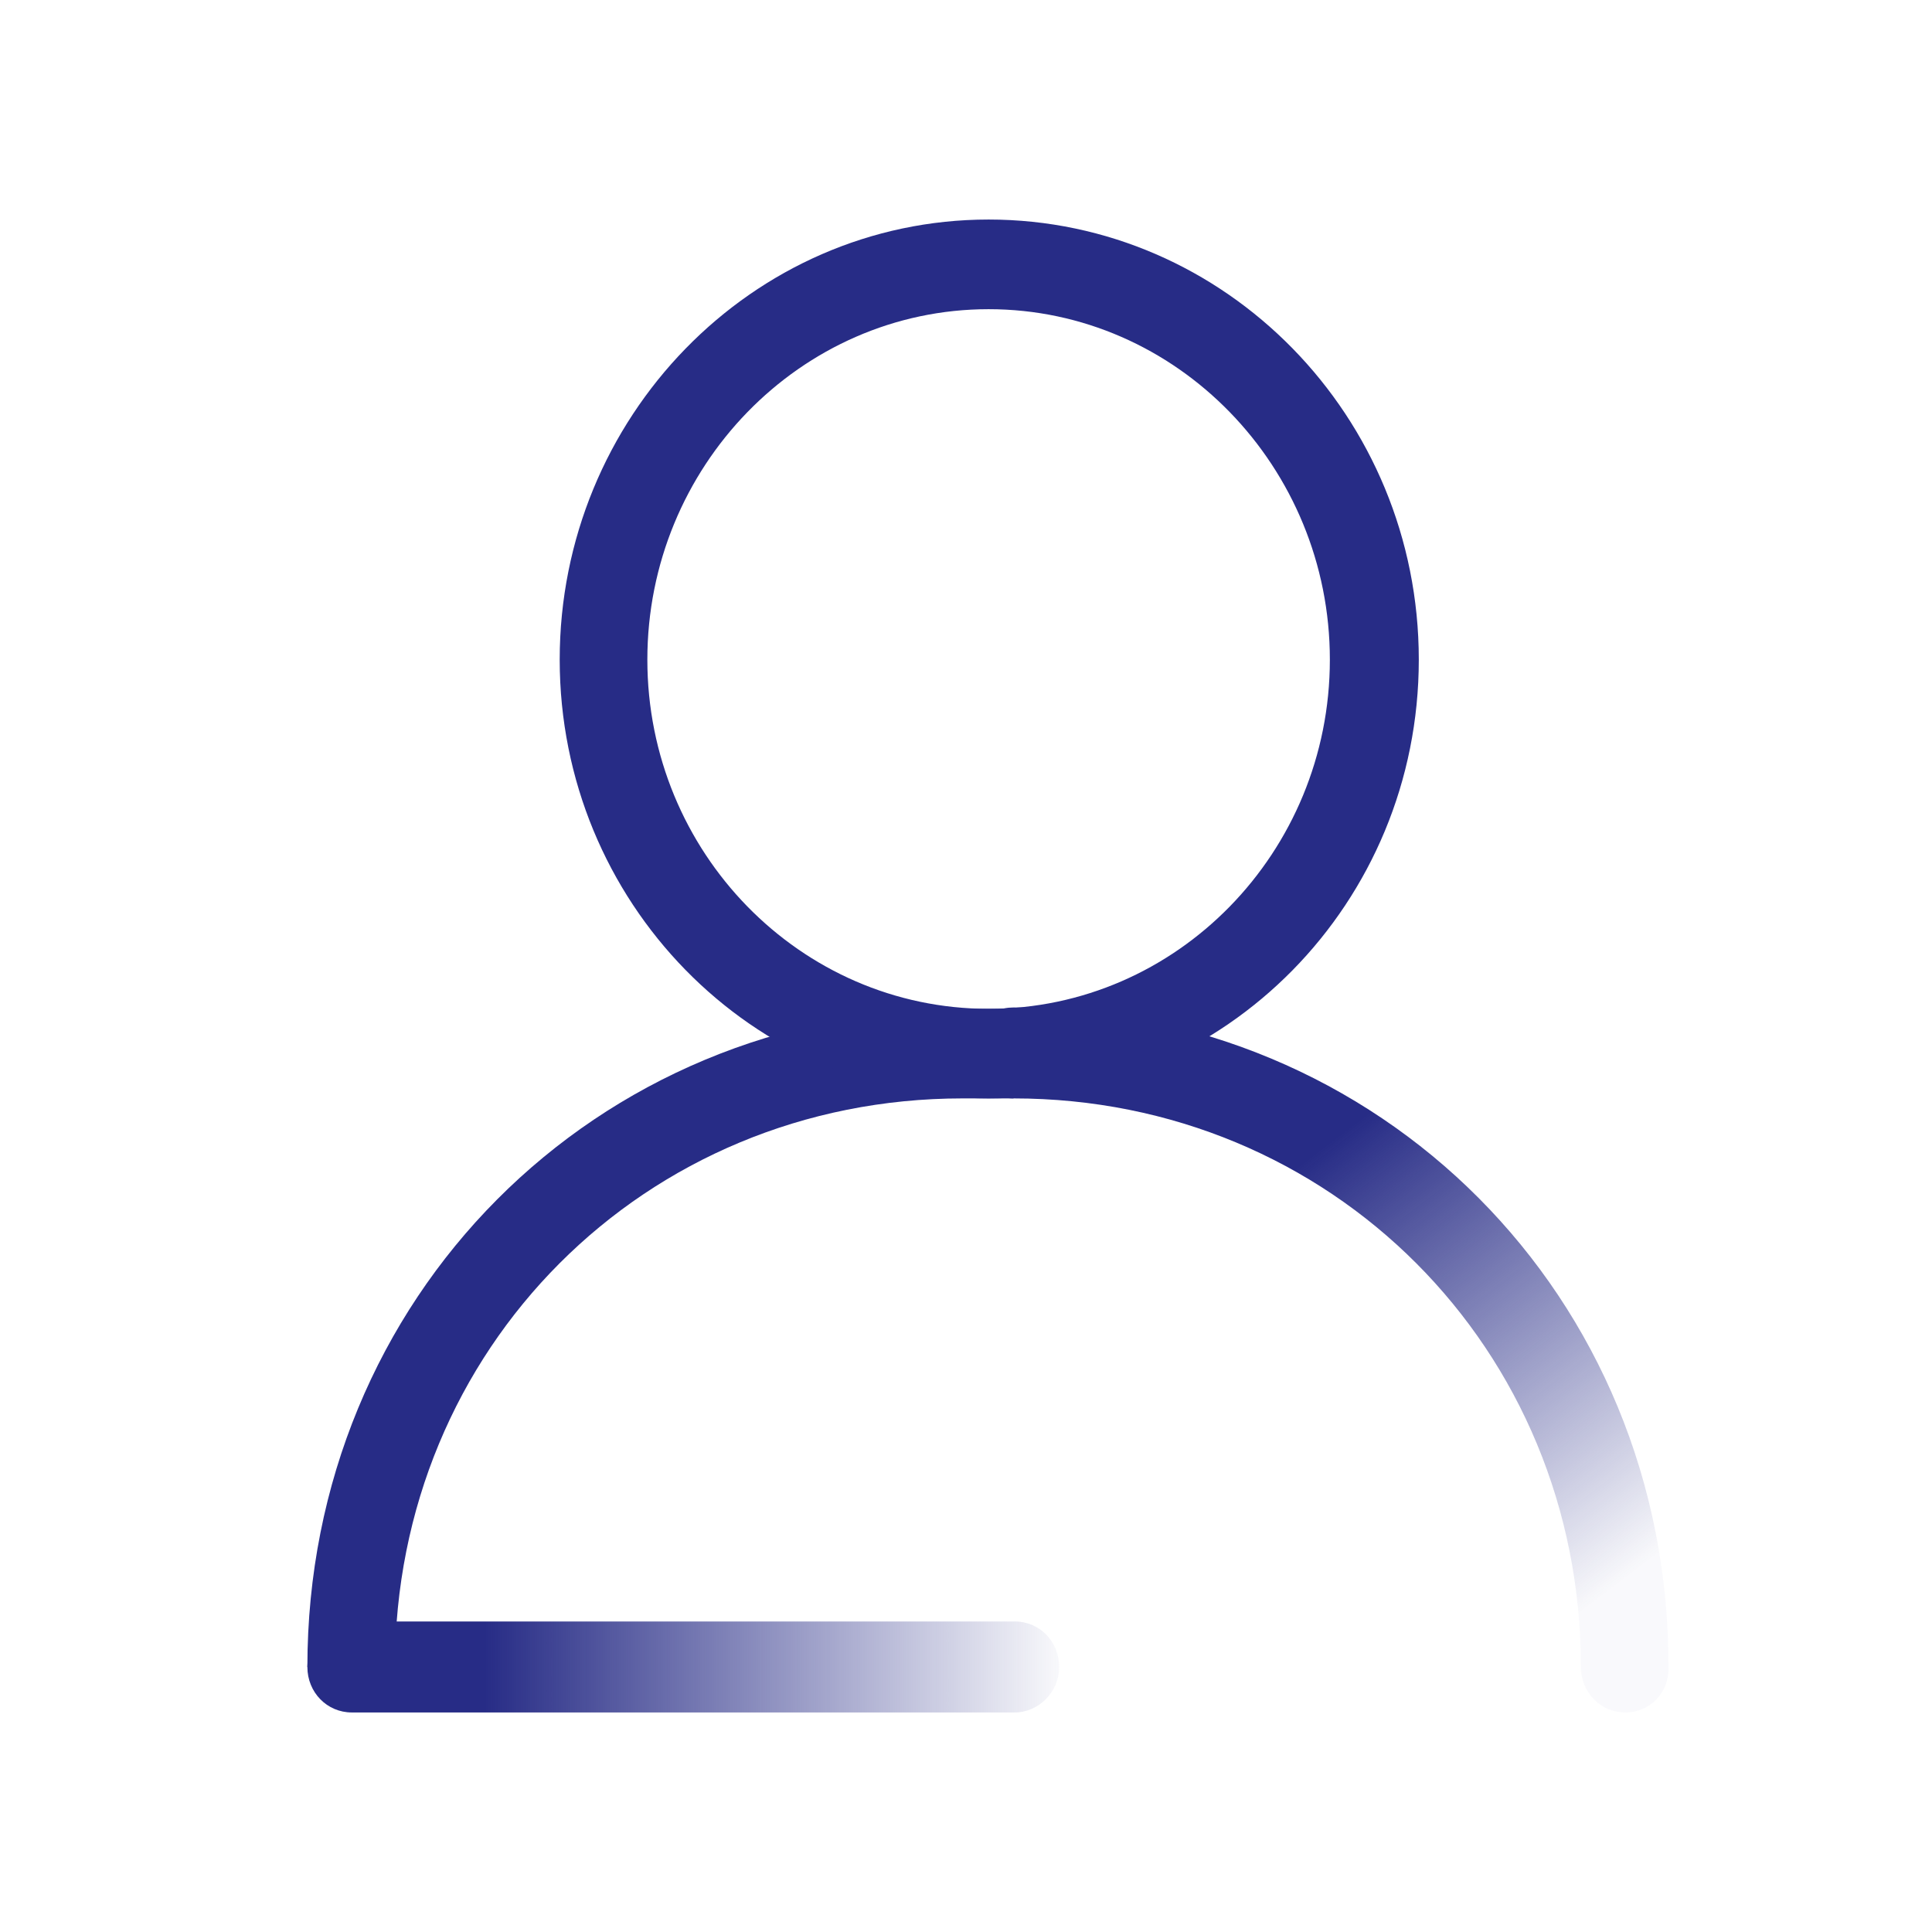
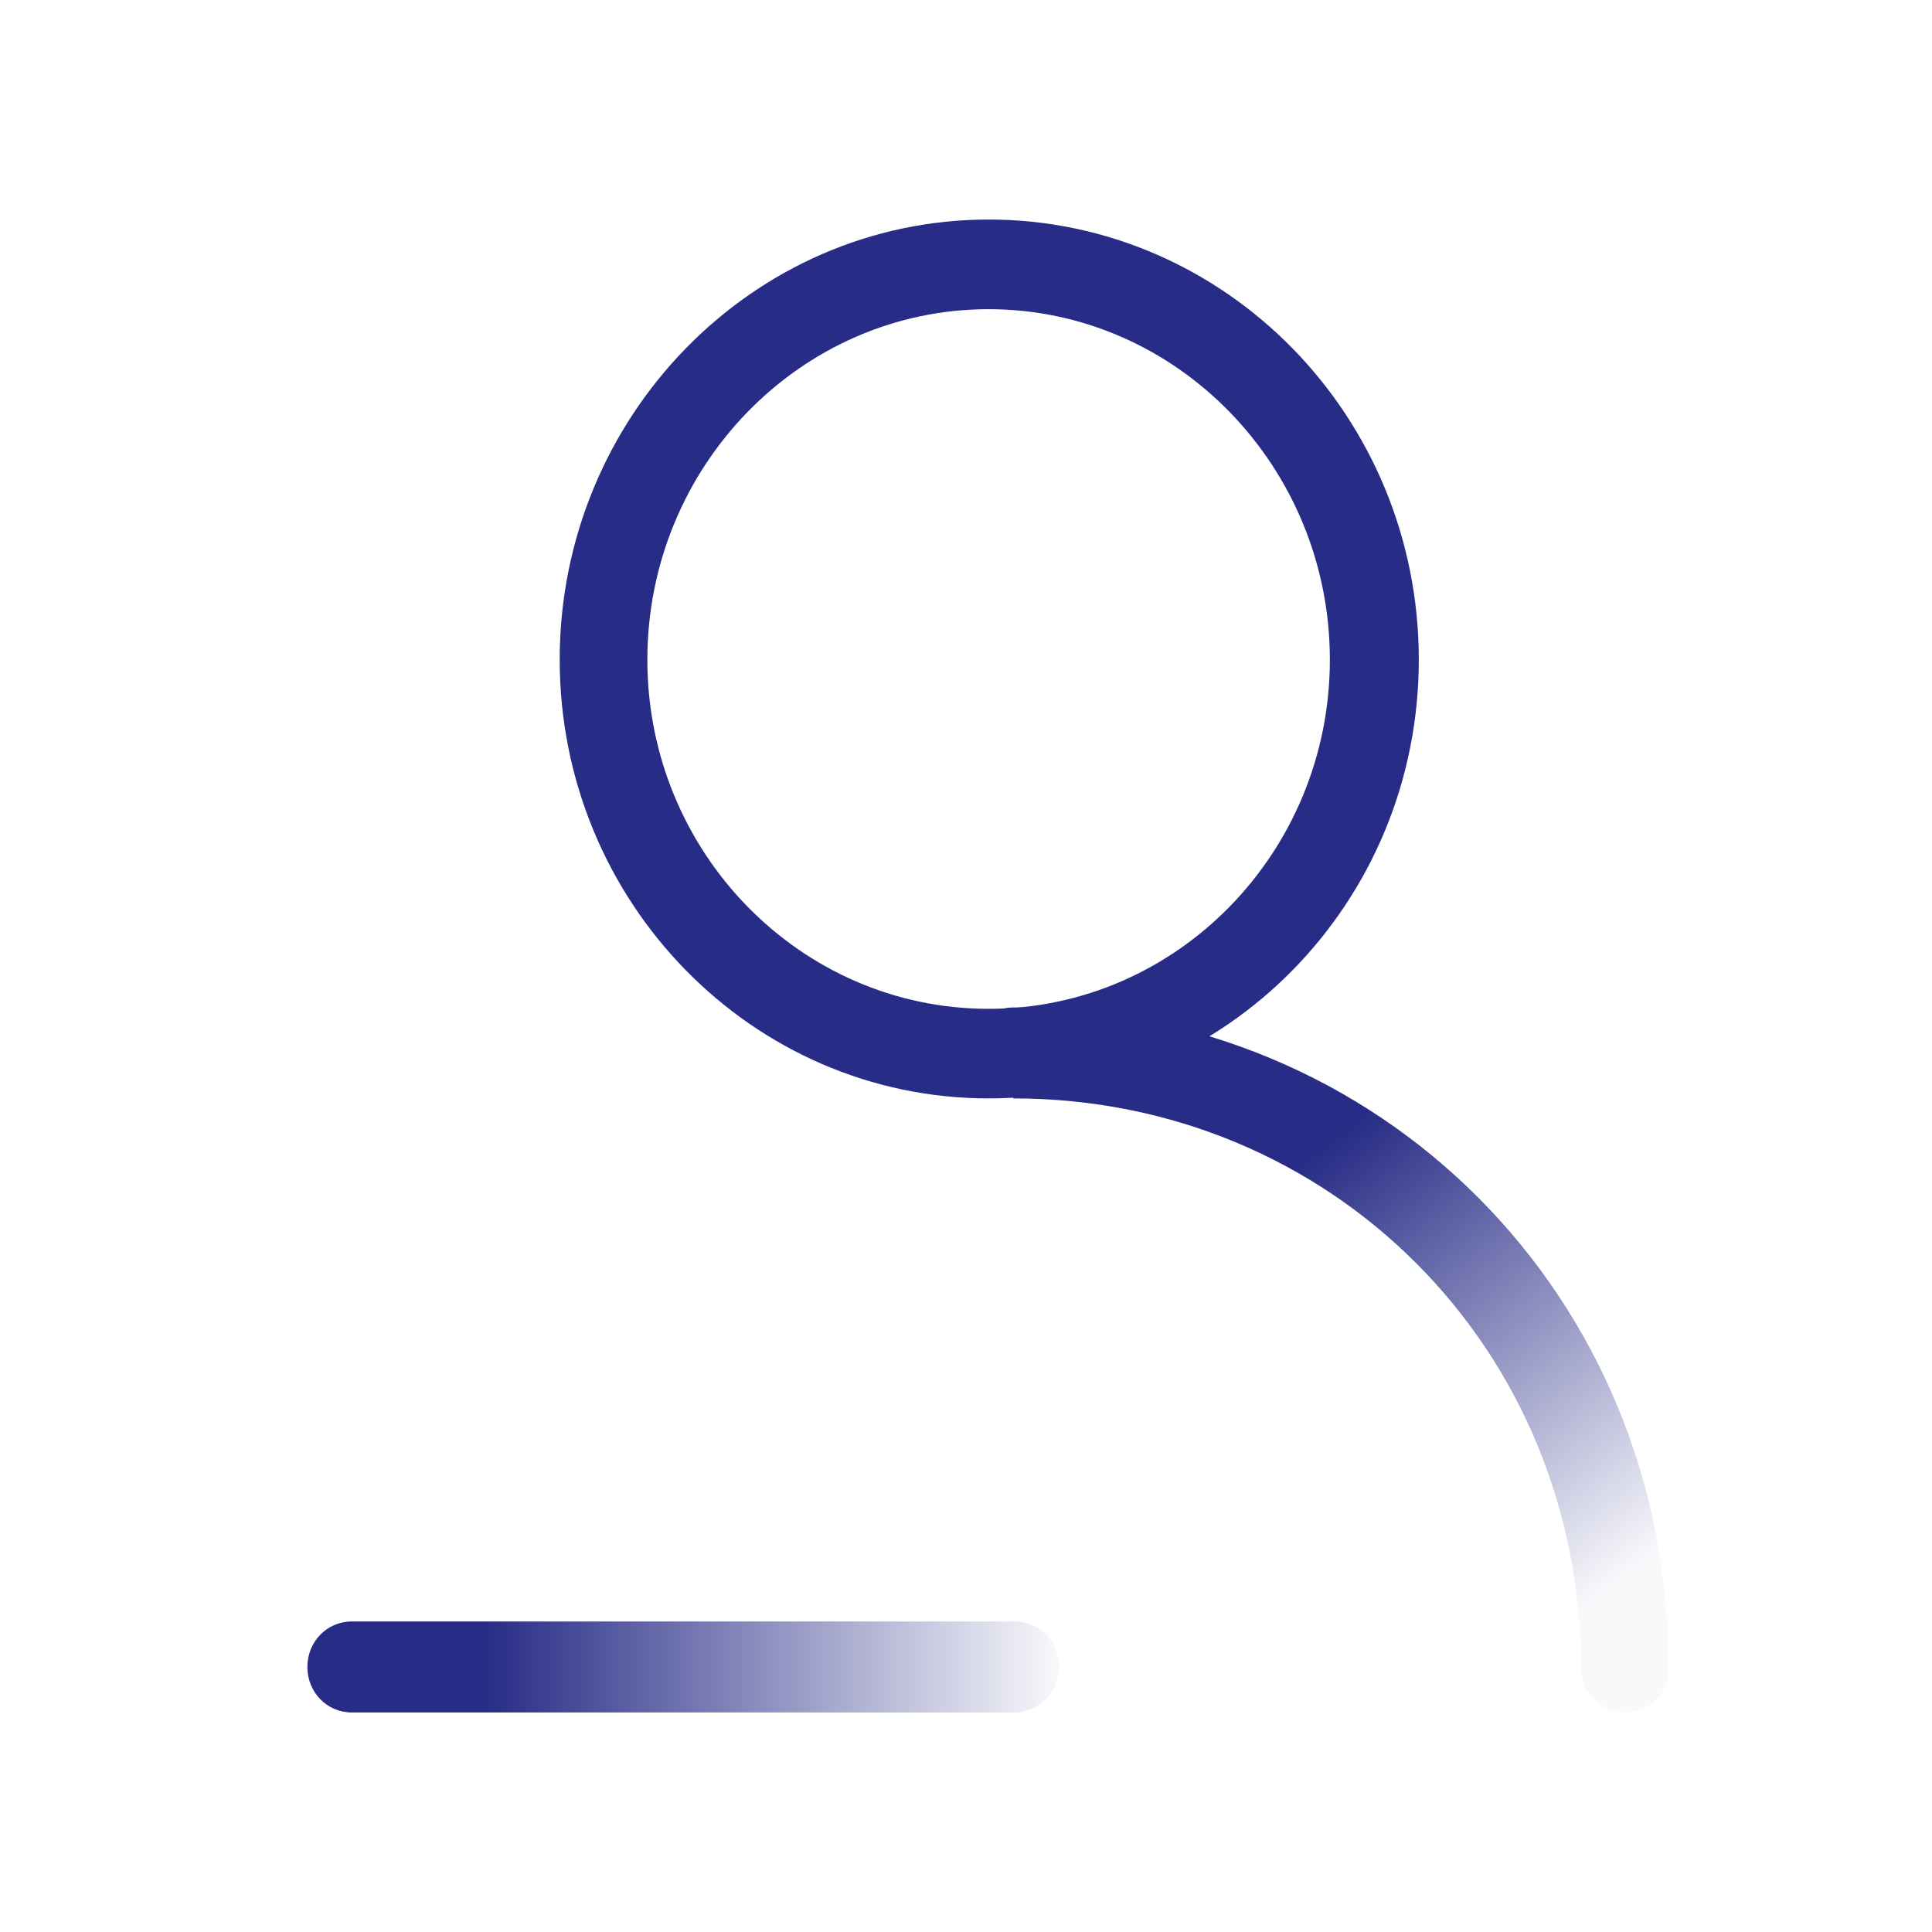
<svg xmlns="http://www.w3.org/2000/svg" width="30px" height="30px" viewBox="0 0 30 30" version="1.1">
  <title>Fluro_Icons_03_BLACK_RGB</title>
  <defs>
    <linearGradient x1="23.909%" y1="0.419%" x2="88.172%" y2="84.974%" id="linearGradient-1">
      <stop stop-color="#212222" offset="29.69%" />
      <stop stop-color="#212222" stop-opacity="0.029" offset="100%" />
    </linearGradient>
    <linearGradient x1="23.909%" y1="0.419%" x2="88.172%" y2="84.974%" id="linearGradient-2">
      <stop stop-color="#272C86" offset="29.69%" />
      <stop stop-color="#272C86" stop-opacity="0.029" offset="100%" />
    </linearGradient>
    <linearGradient x1="0%" y1="50.426%" x2="99.881%" y2="50.426%" id="linearGradient-3">
      <stop stop-color="#212222" offset="23.82%" />
      <stop stop-color="#212222" stop-opacity="0.029" offset="100%" />
    </linearGradient>
    <linearGradient x1="0%" y1="50.426%" x2="99.881%" y2="50.426%" id="linearGradient-4">
      <stop stop-color="#272C86" offset="23.82%" />
      <stop stop-color="#272C86" stop-opacity="0.029" offset="100%" />
    </linearGradient>
  </defs>
  <g id="Partners" stroke="none" stroke-width="1" fill="none" fill-rule="evenodd">
    <g id="Desktop-/-Hi-Fi-/-Partners" transform="translate(-1307, -5569)" fill-rule="nonzero">
      <g id="Why-us" transform="translate(353, 5431)">
        <g id="Feature-#4" transform="translate(937, 121)">
          <g id="Fluro_Icons_03_BLACK_RGB" transform="translate(17, 17)">
            <g id="Artwork" transform="translate(4.773, 3.409)">
-               <path d="M20.465,23.182 C20.08,23.182 19.775,22.87 19.775,22.476 C19.775,17.532 15.897,13.647 10.964,13.647 C10.578,13.647 10.273,13.336 10.273,12.941 C10.273,12.546 10.578,12.235 10.964,12.235 C16.669,12.235 21.135,16.722 21.135,22.455 C21.156,22.87 20.851,23.182 20.465,23.182 Z" id="Path" fill="url(#linearGradient-2)" />
-               <path d="M1.36,22.476 L0,22.476 C0,16.742 4.467,12.256 10.172,12.256 L10.964,12.256 L10.964,13.647 L10.172,13.647 C5.238,13.647 1.36,17.532 1.36,22.476 Z" id="Path" fill="#272C86" />
+               <path d="M20.465,23.182 C20.08,23.182 19.775,22.87 19.775,22.476 C19.775,17.532 15.897,13.647 10.964,13.647 C10.273,12.546 10.578,12.235 10.964,12.235 C16.669,12.235 21.135,16.722 21.135,22.455 C21.156,22.87 20.851,23.182 20.465,23.182 Z" id="Path" fill="url(#linearGradient-2)" />
              <path d="M10.578,13.647 C6.903,13.647 3.918,10.594 3.918,6.834 C3.918,3.074 6.903,0 10.578,0 C14.253,0 17.258,3.054 17.258,6.834 C17.258,10.615 14.253,13.647 10.578,13.647 Z M10.578,1.392 C7.654,1.392 5.279,3.843 5.279,6.834 C5.279,9.825 7.654,12.256 10.578,12.256 C13.501,12.256 15.877,9.825 15.877,6.834 C15.877,3.843 13.501,1.392 10.578,1.392 Z" id="Shape" fill="#272C86" />
              <path d="M10.984,23.182 L0.69,23.182 C0.305,23.182 0,22.87 0,22.476 C0,22.081 0.305,21.769 0.69,21.769 L10.984,21.769 C11.37,21.769 11.674,22.081 11.674,22.476 C11.674,22.87 11.349,23.182 10.984,23.182 Z" id="Path" fill="url(#linearGradient-4)" />
            </g>
          </g>
        </g>
      </g>
    </g>
  </g>
</svg>